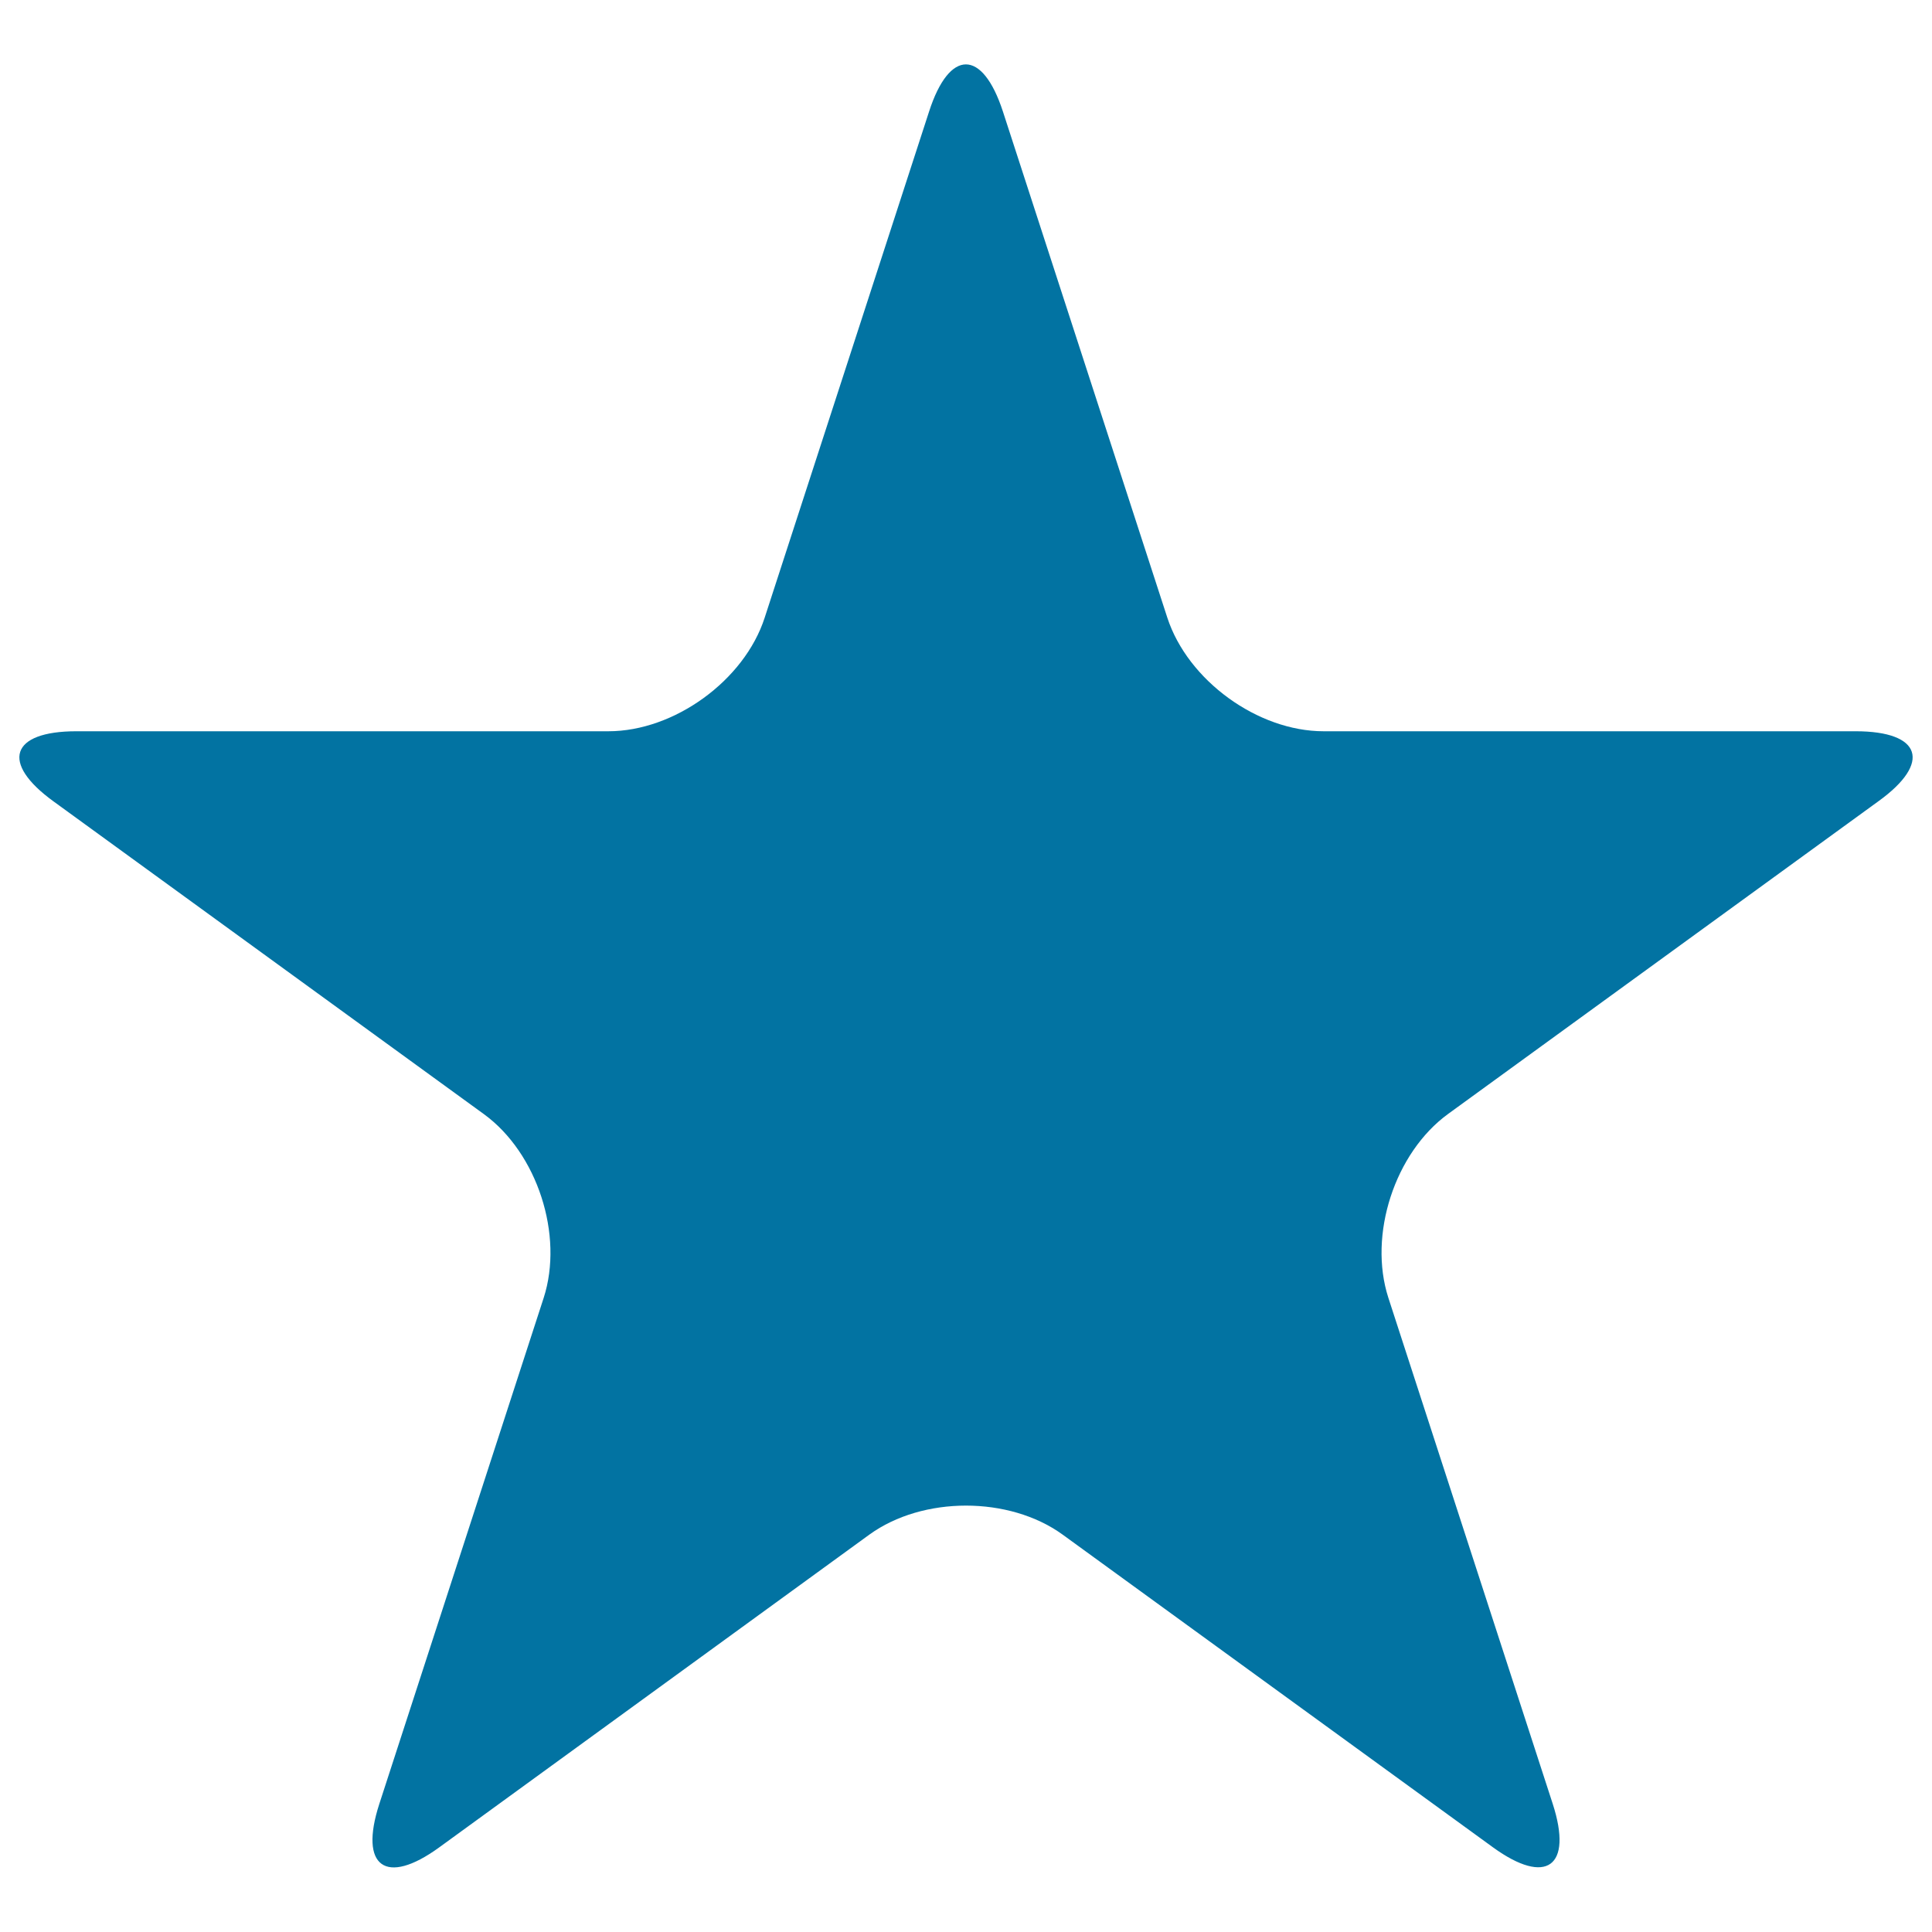
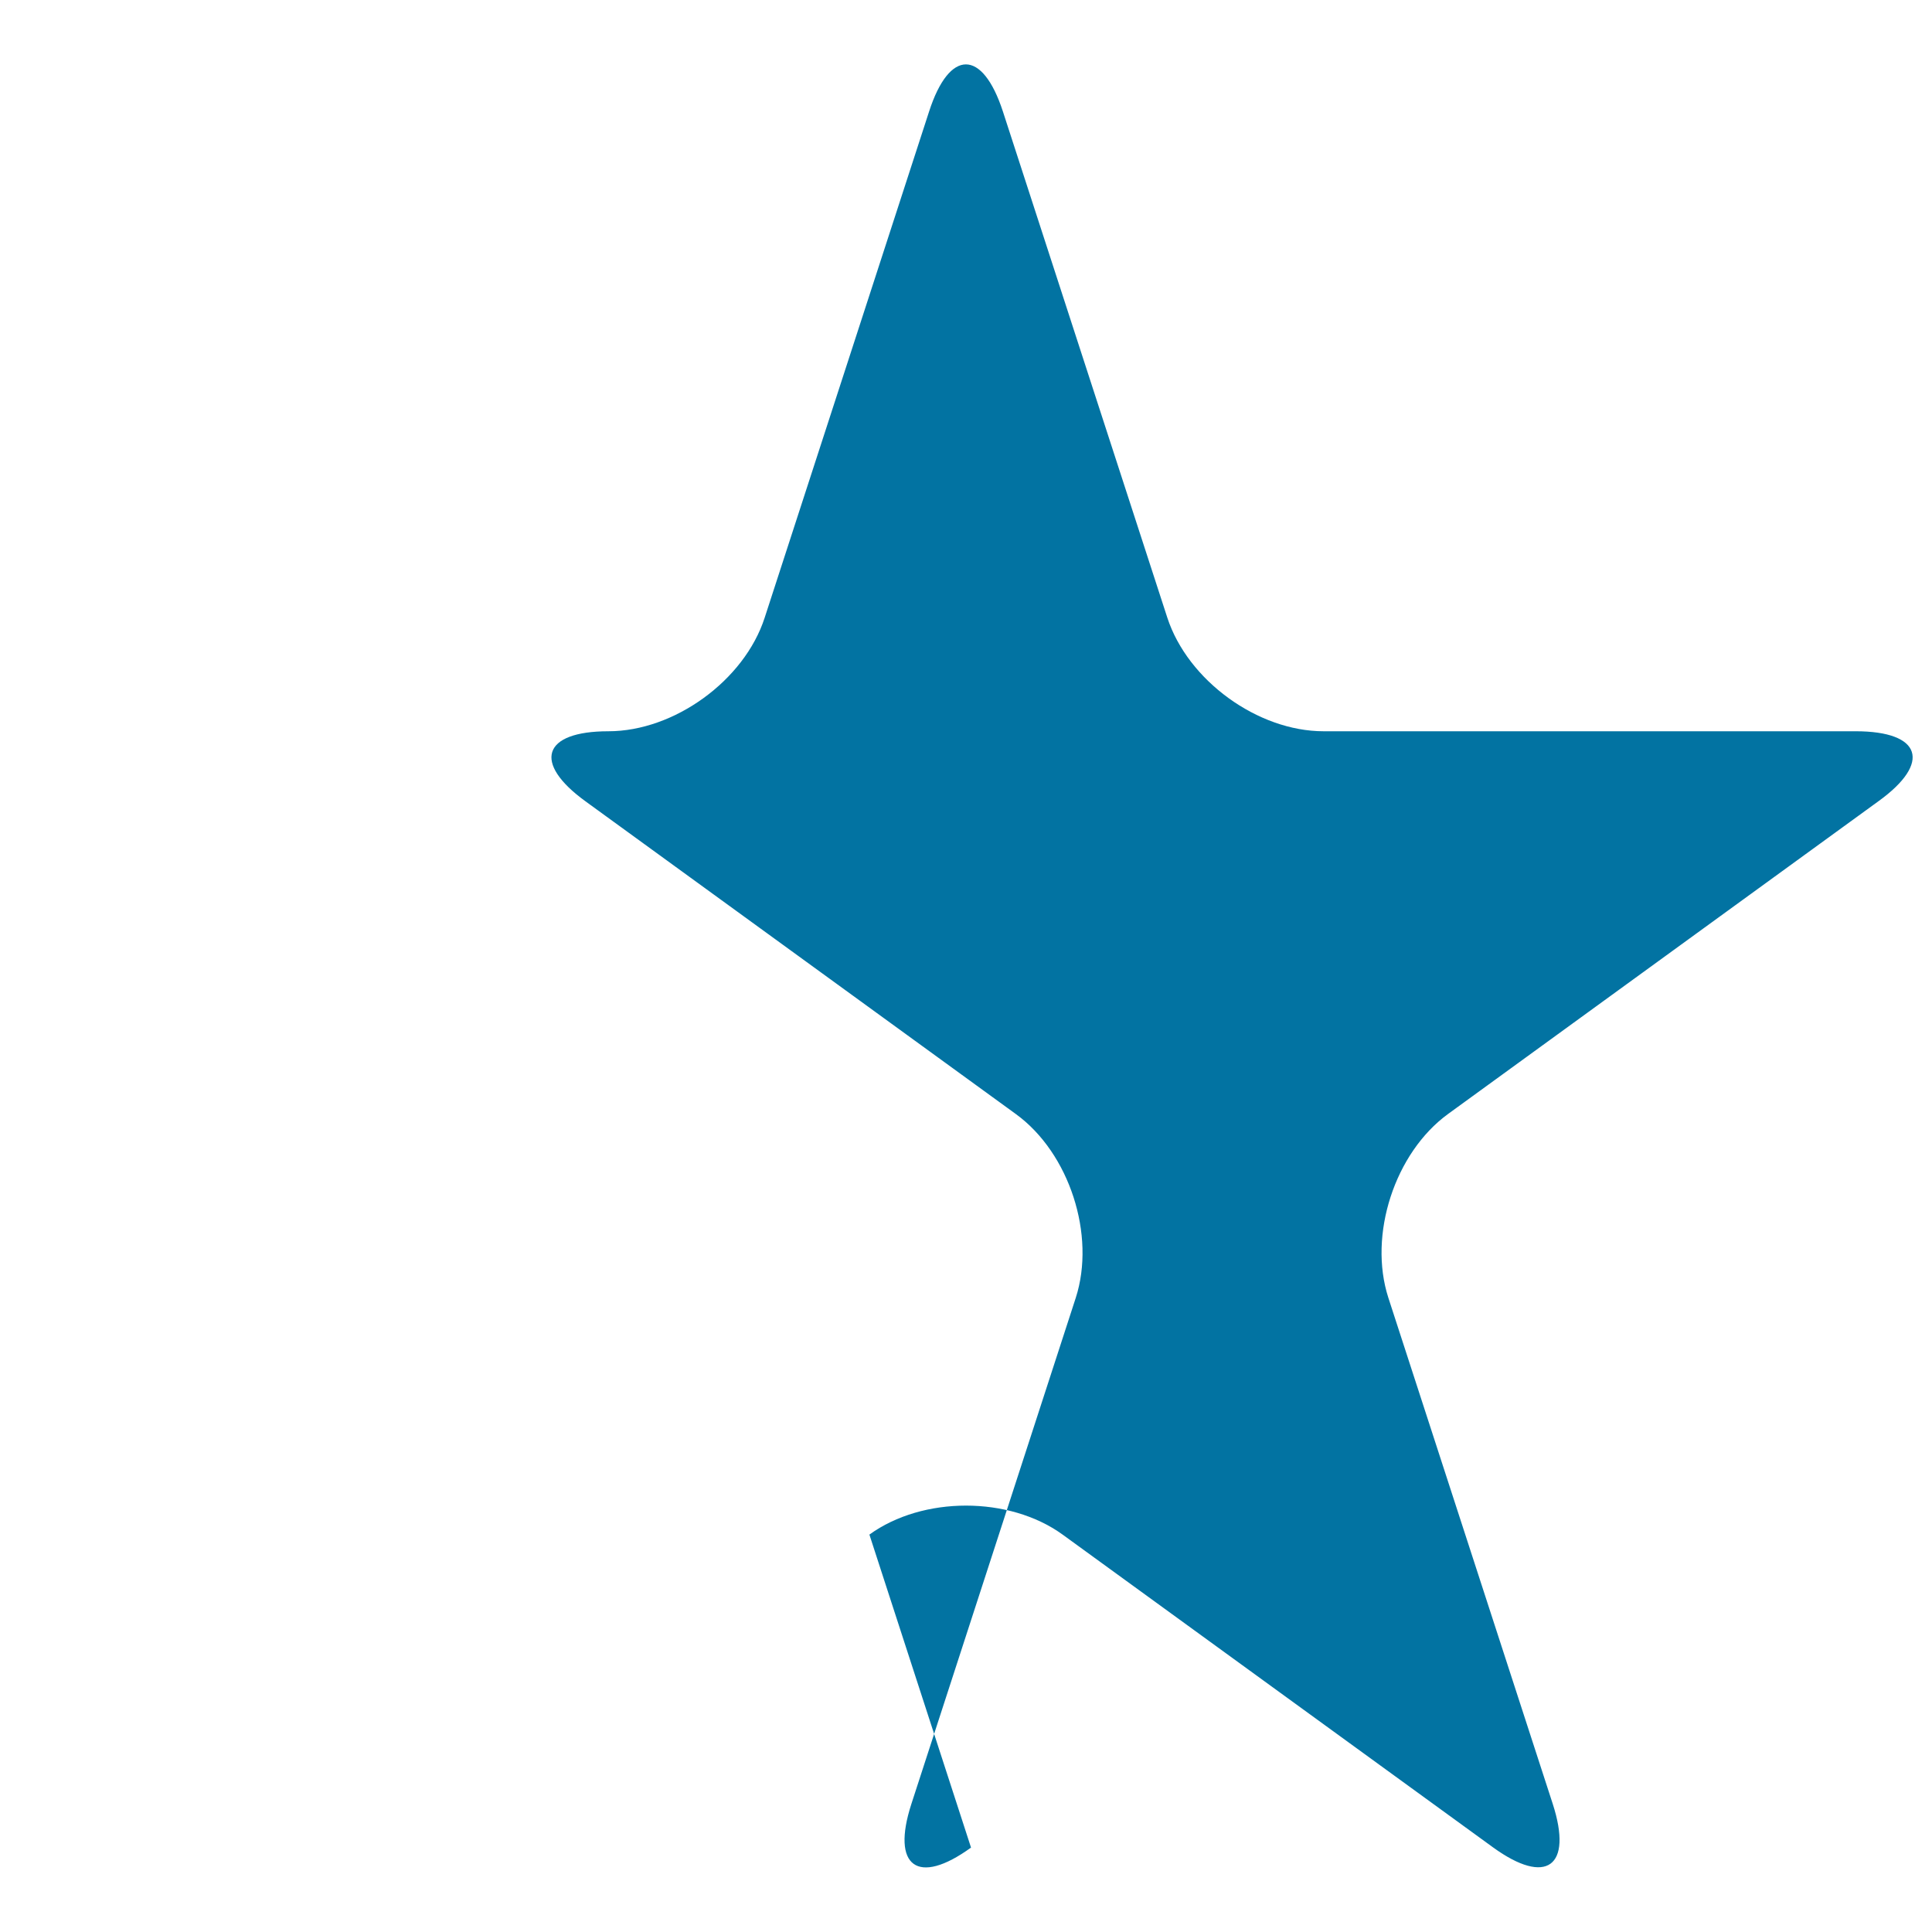
<svg xmlns="http://www.w3.org/2000/svg" viewBox="0 0 1000 1000" style="fill:#0273a2">
  <title>Star SVG icon</title>
  <g>
    <g>
-       <path d="M960.5,378.5H685.1c-34.1,0-70.3-26.3-80.9-58.8l-85.1-262c-10.6-32.5-27.7-32.5-38.2,0l-85.1,262c-10.5,32.5-46.8,58.8-80.9,58.8H39.5c-34.1,0-39.4,16.3-11.8,36.3l222.8,161.9c27.6,20.1,41.4,62.6,30.9,95.1l-85.1,262c-10.5,32.4,3.3,42.5,30.9,22.5L450,794.3c27.6-20,72.4-20,100,0l222.8,161.9c27.6,20,41.4,10,30.9-22.5l-85.1-262c-10.5-32.5,3.3-75,30.9-95.1l222.8-161.9C999.9,394.8,994.6,378.5,960.5,378.5z" />
+       <path d="M960.5,378.5H685.1c-34.1,0-70.3-26.3-80.9-58.8l-85.1-262c-10.6-32.5-27.7-32.5-38.2,0l-85.1,262c-10.5,32.5-46.8,58.8-80.9,58.8c-34.1,0-39.4,16.3-11.8,36.3l222.8,161.9c27.6,20.1,41.4,62.6,30.9,95.1l-85.1,262c-10.5,32.4,3.3,42.5,30.9,22.5L450,794.3c27.6-20,72.4-20,100,0l222.8,161.9c27.6,20,41.4,10,30.9-22.5l-85.1-262c-10.5-32.5,3.3-75,30.9-95.1l222.8-161.9C999.9,394.8,994.6,378.5,960.5,378.5z" />
    </g>
  </g>
</svg>